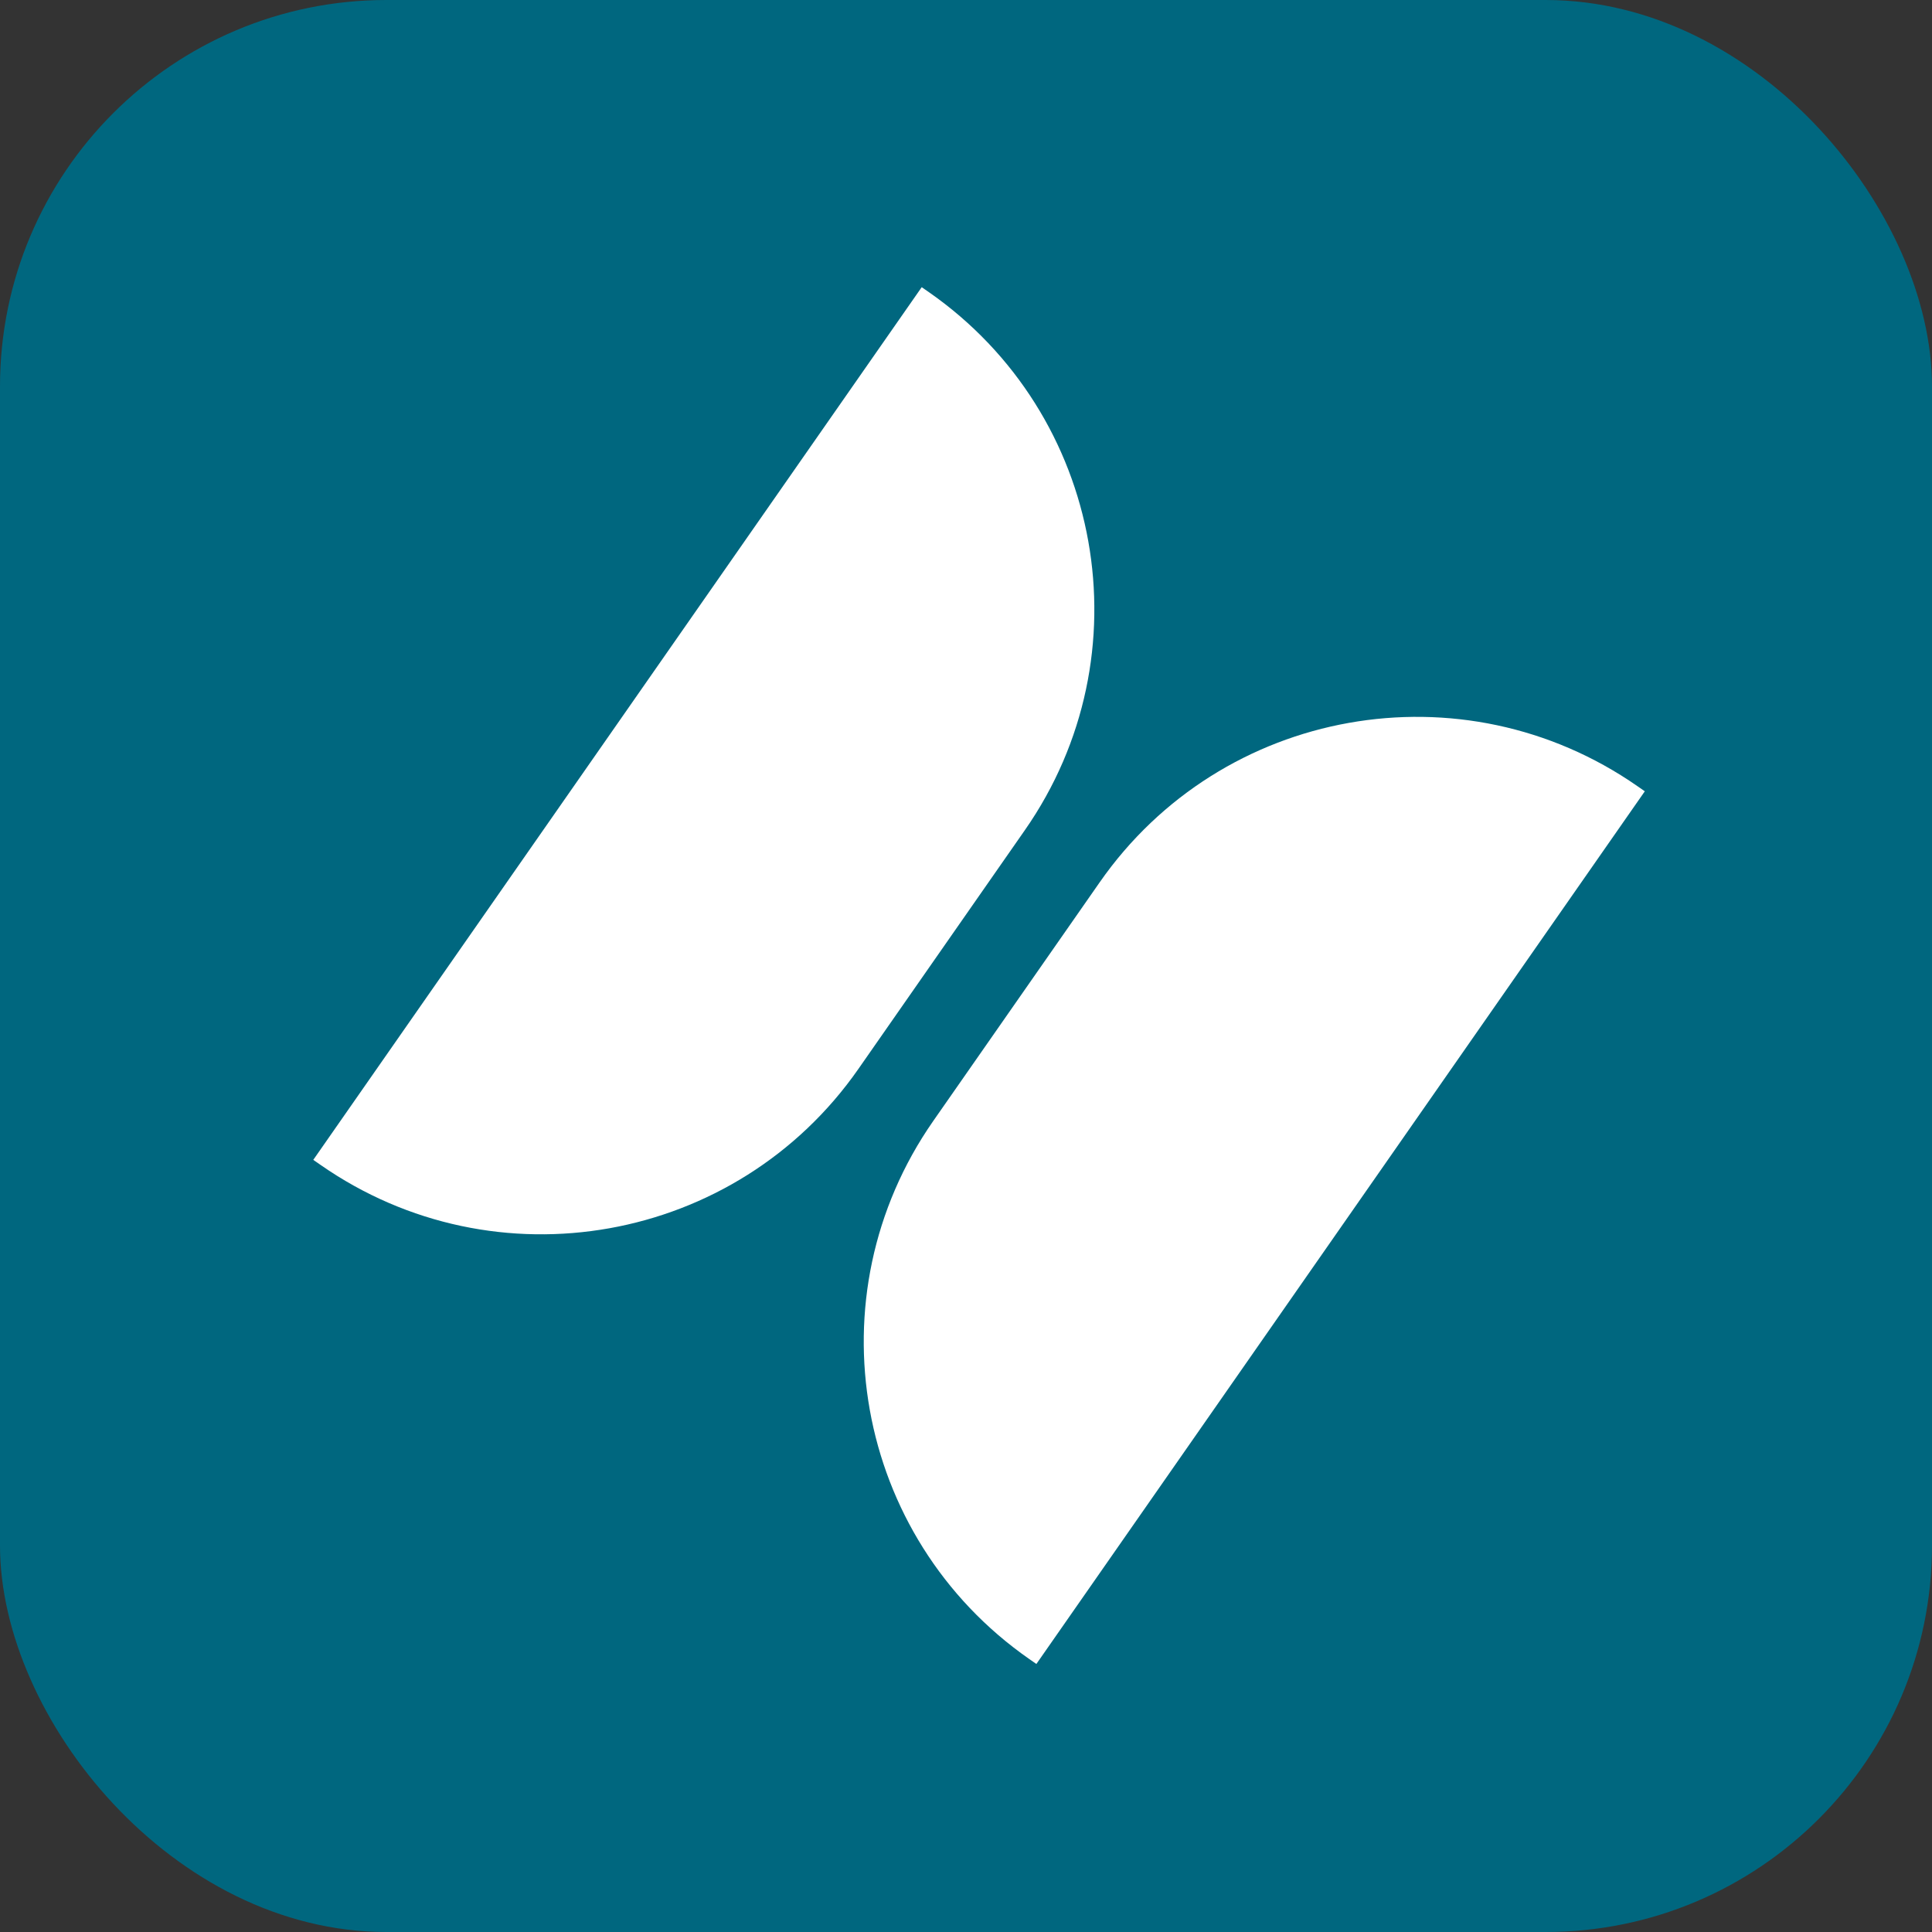
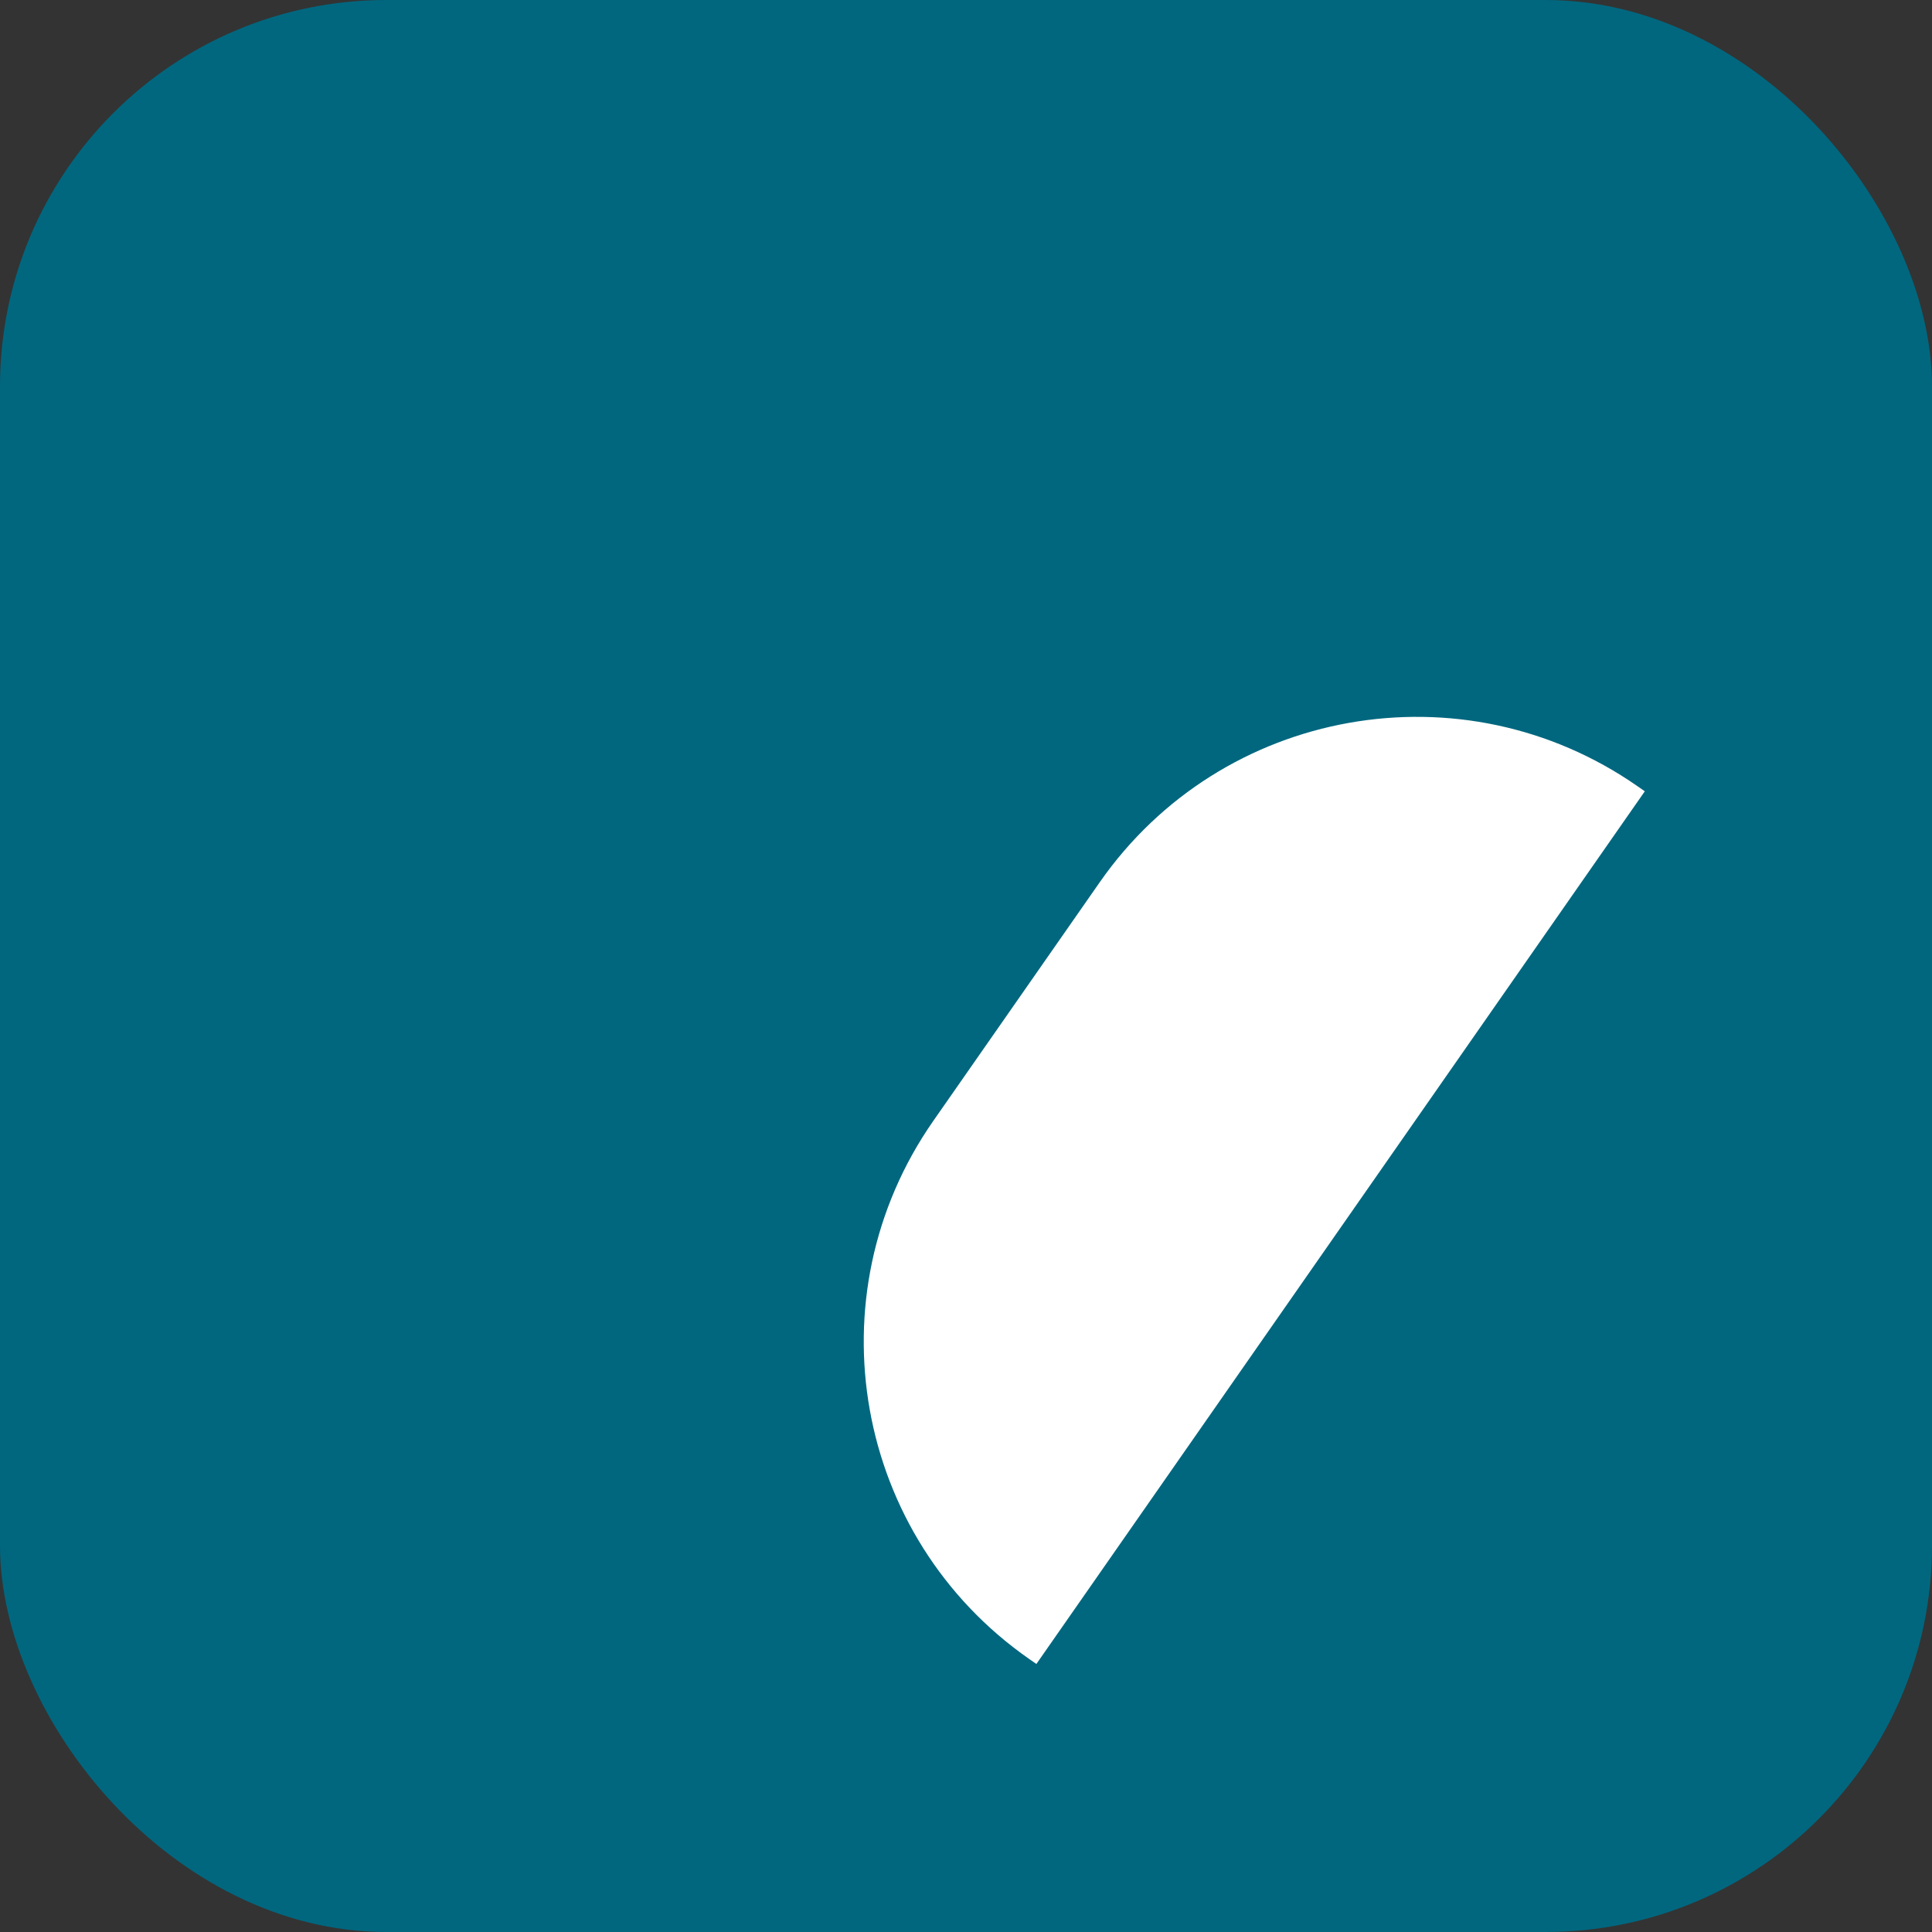
<svg xmlns="http://www.w3.org/2000/svg" width="40" height="40" viewBox="0 0 40 40" fill="none">
  <rect x="0" y="0" width="40" height="40" fill="#333333" stroke="none" />
  <rect width="40" height="40" rx="8" fill="#00677F" />
  <path d="M21.309 34.348C17.684 31.821 16.794 26.834 19.321 23.21L22.768 18.267C25.294 14.643 30.281 13.753 33.906 16.28L34.054 16.383L21.457 34.451L21.309 34.348Z" fill="white" />
-   <path d="M19.232 6.049C22.856 8.576 23.746 13.563 21.219 17.187L17.773 22.13C15.246 25.754 10.259 26.644 6.635 24.117L6.486 24.014L19.083 5.946L19.232 6.049Z" fill="white" />
</svg>